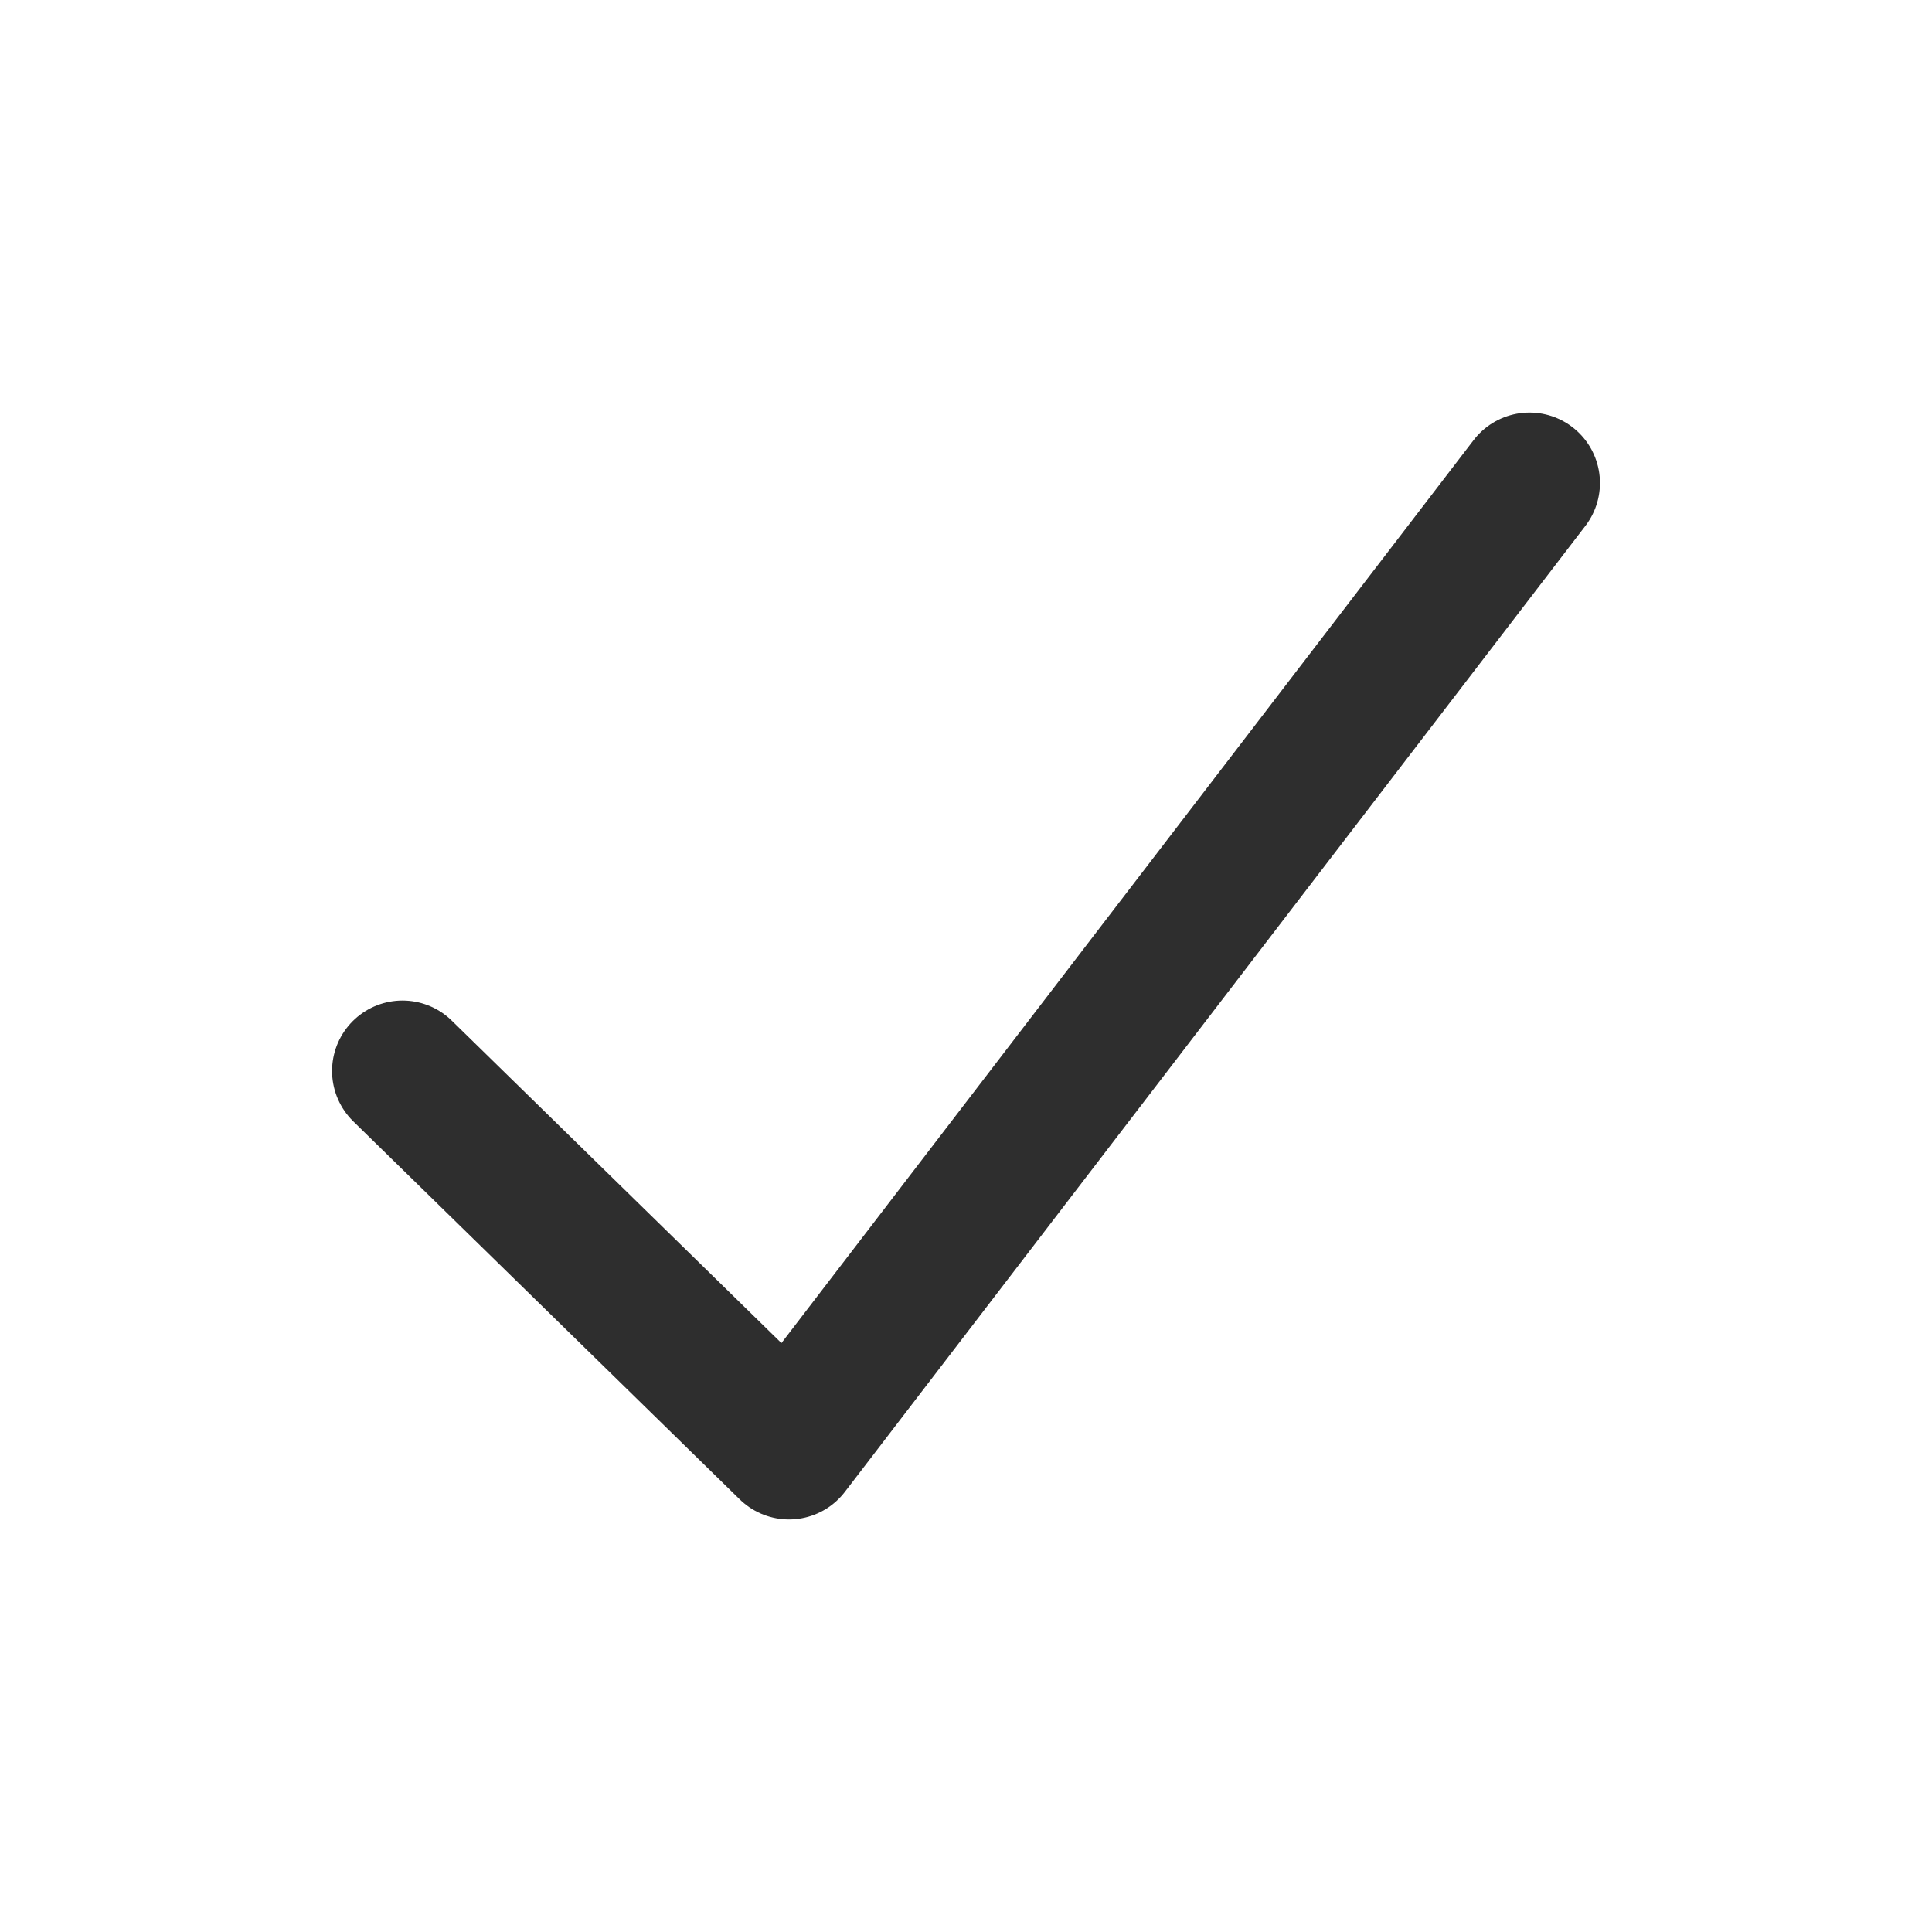
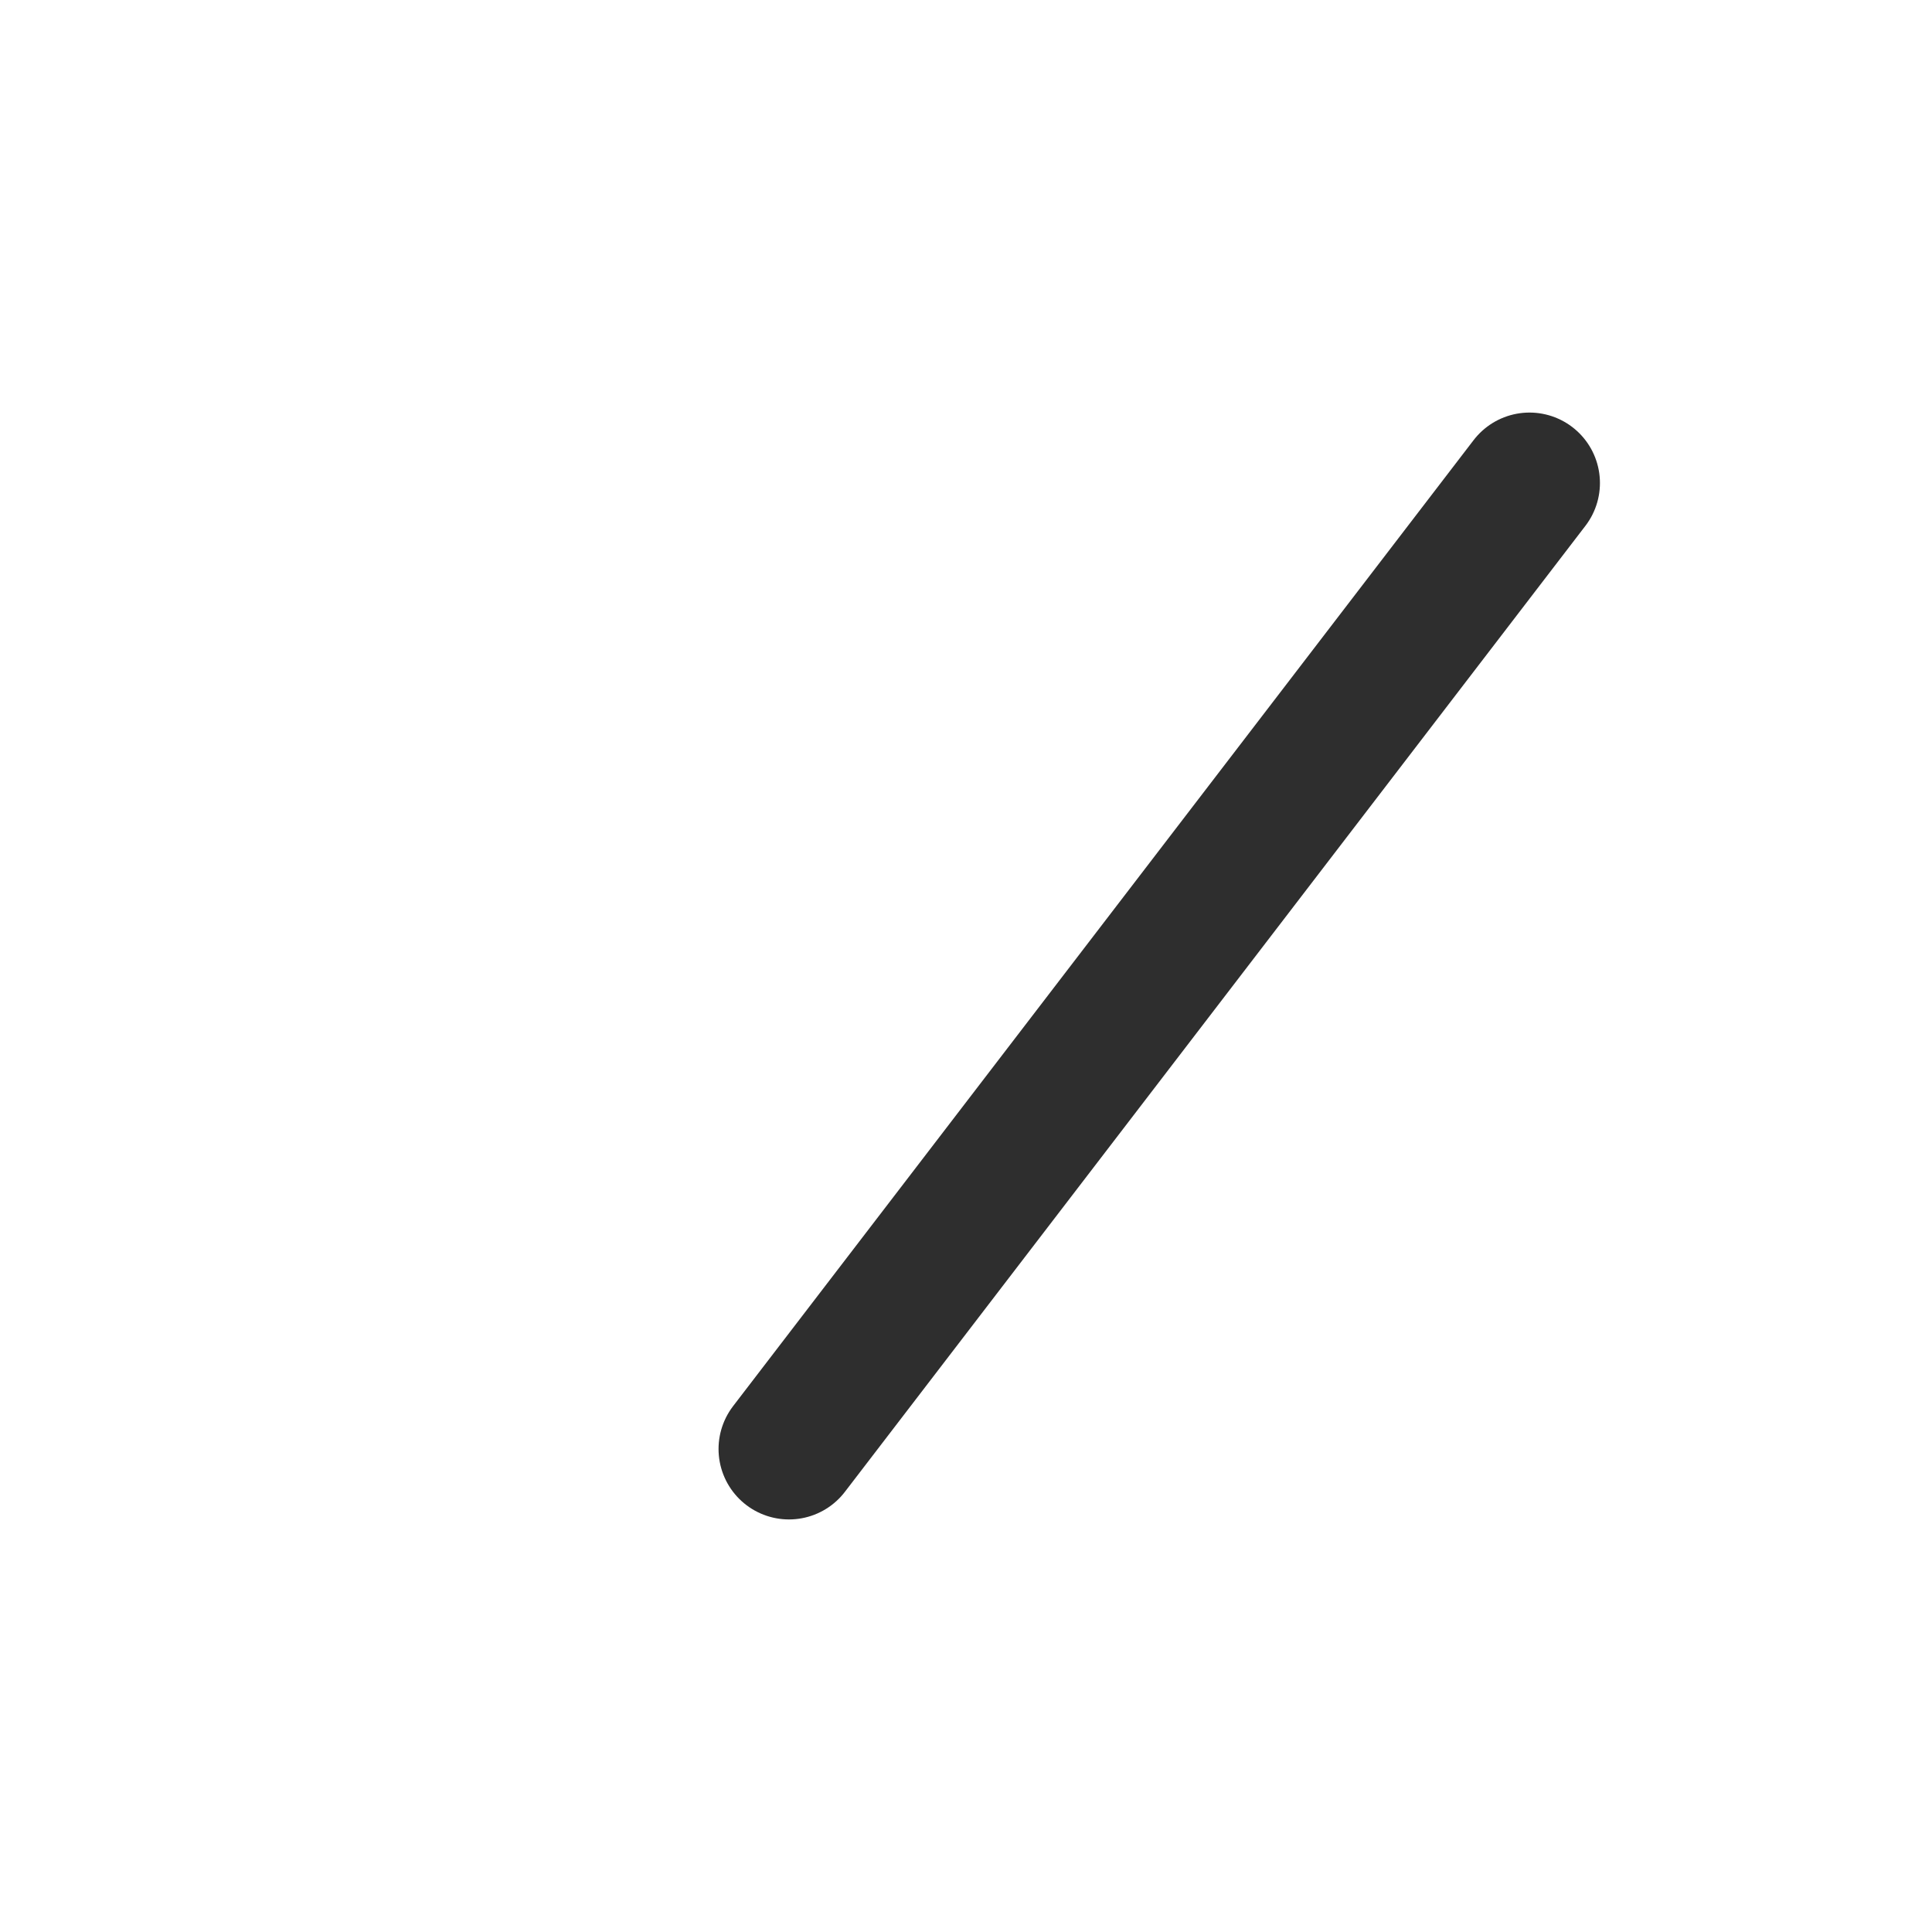
<svg xmlns="http://www.w3.org/2000/svg" width="24" height="24" viewBox="0 0 24 24" fill="none">
-   <path d="M19 6L9.801 18L5 13.304" stroke="#2E2E2E" stroke-width="1.75" stroke-linecap="round" stroke-linejoin="round" />
+   <path d="M19 6L9.801 18" stroke="#2E2E2E" stroke-width="1.75" stroke-linecap="round" stroke-linejoin="round" />
</svg>